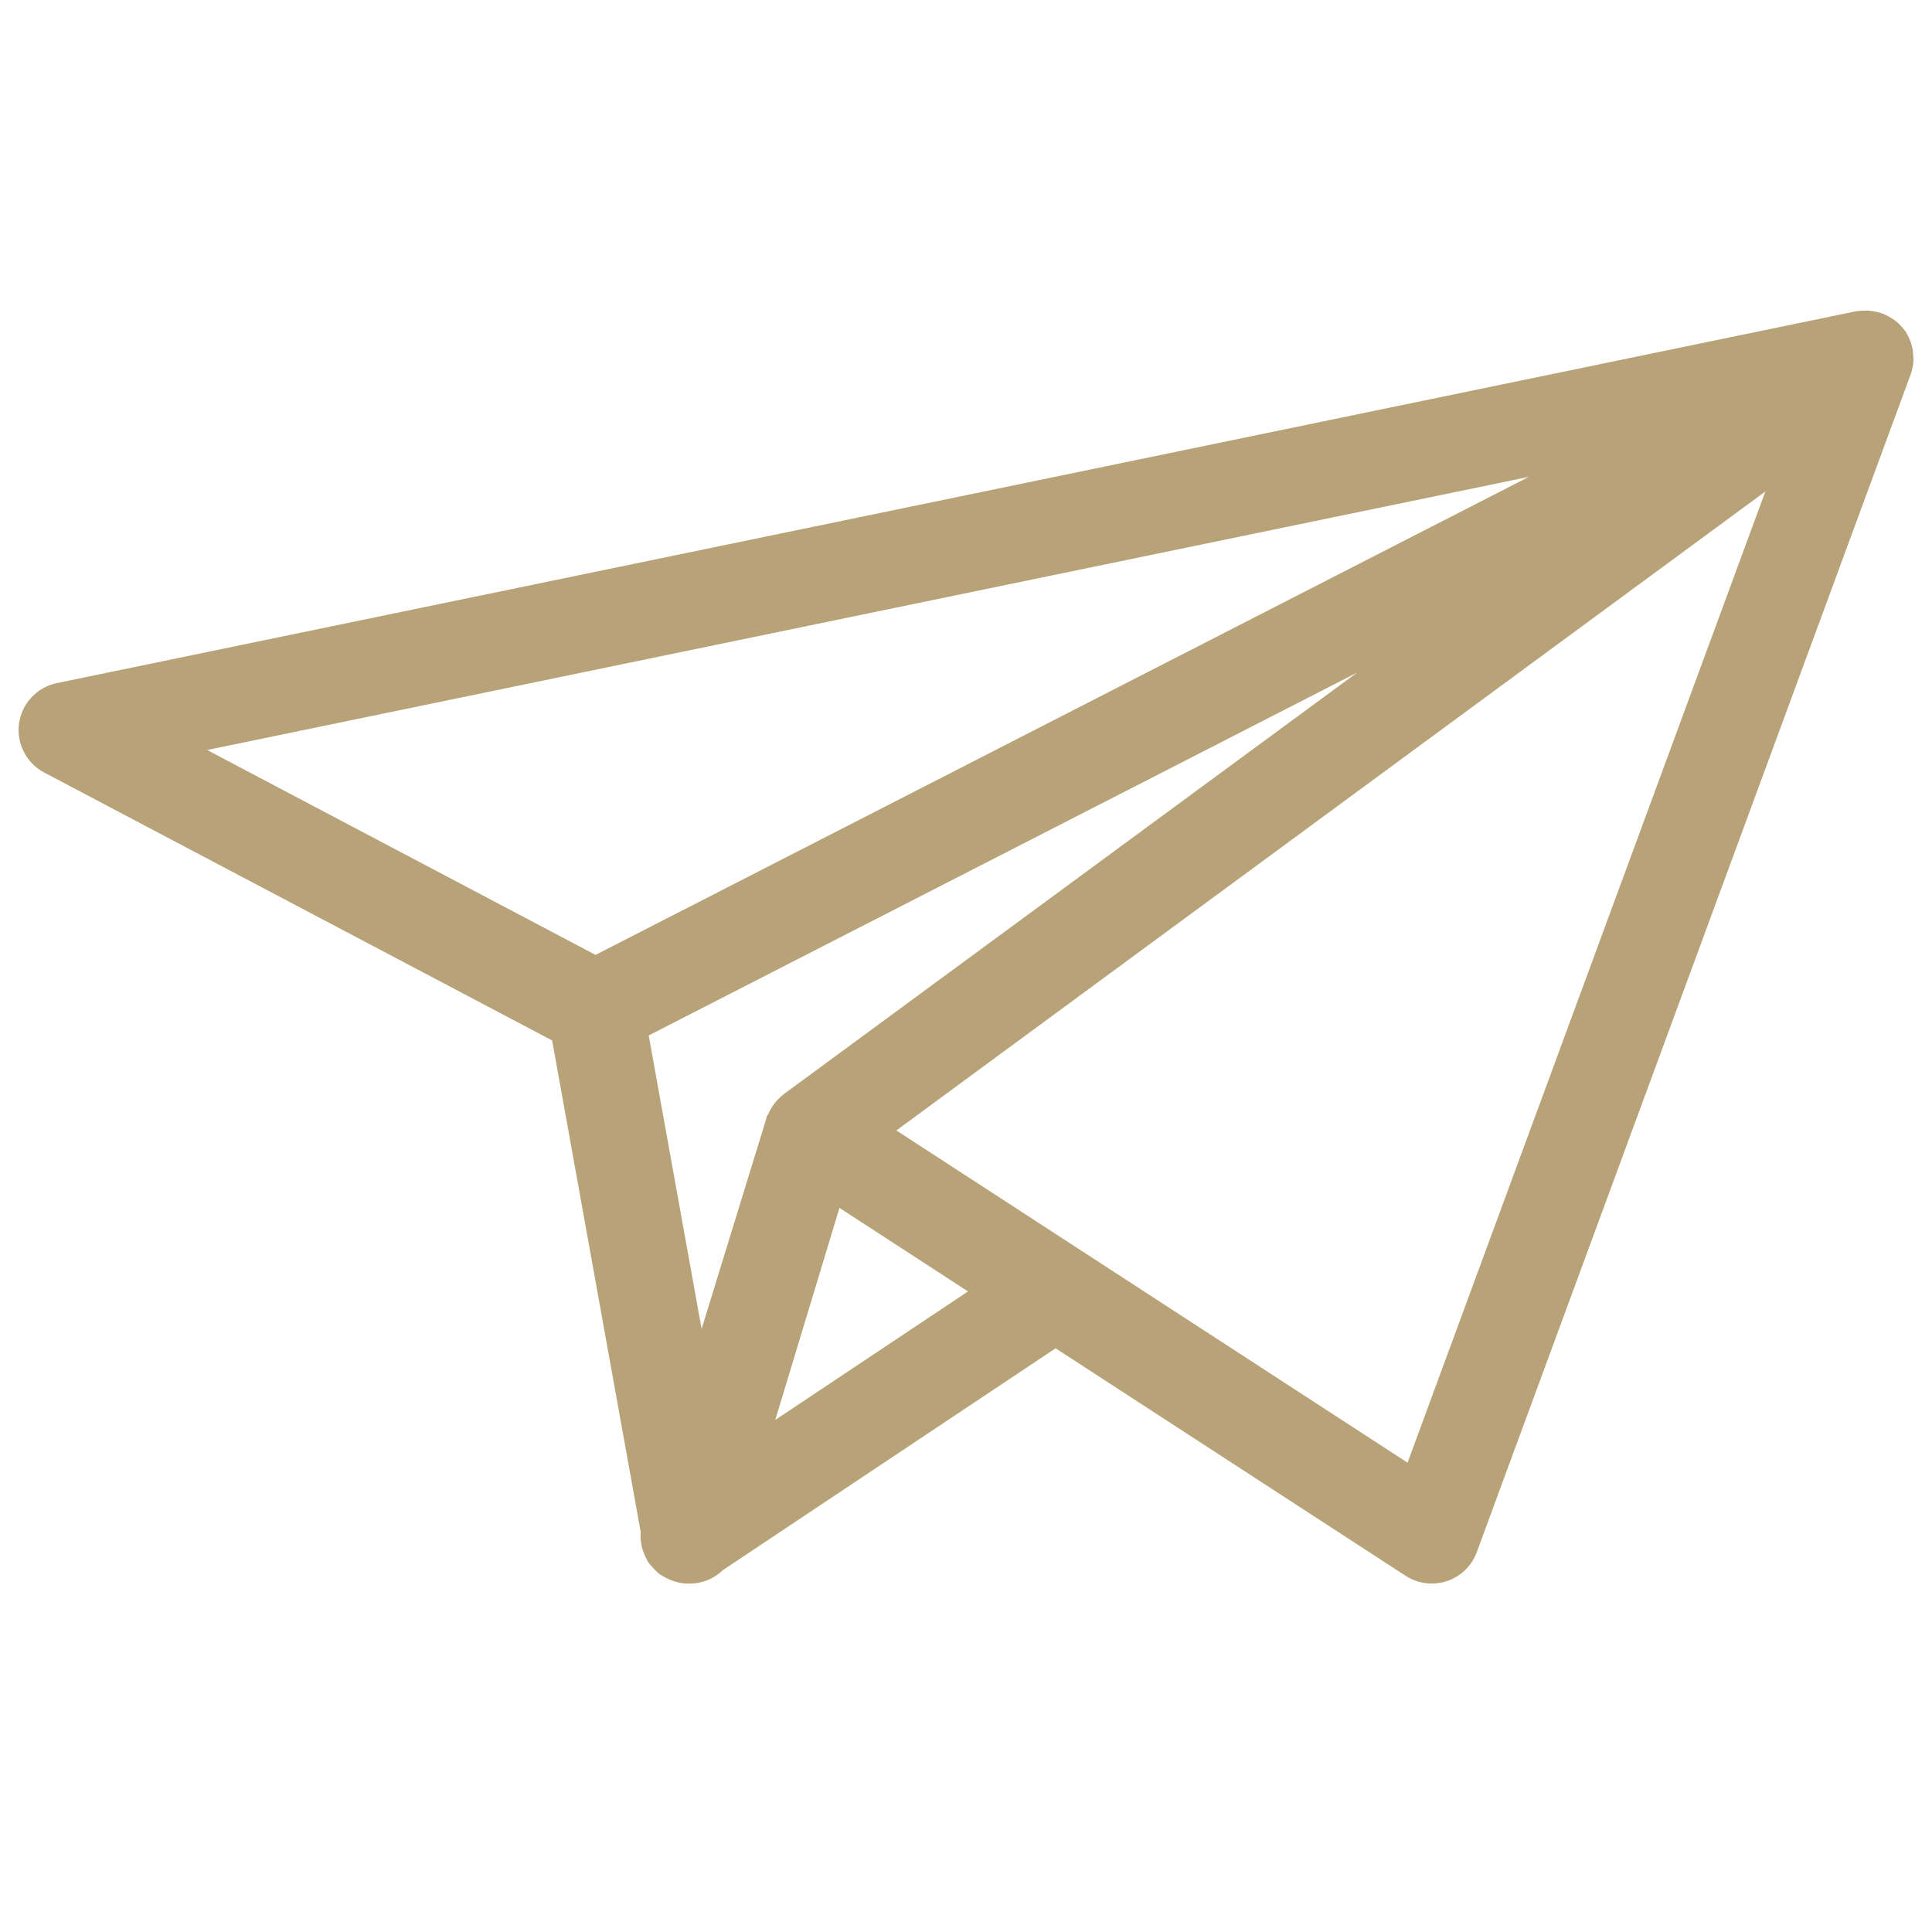
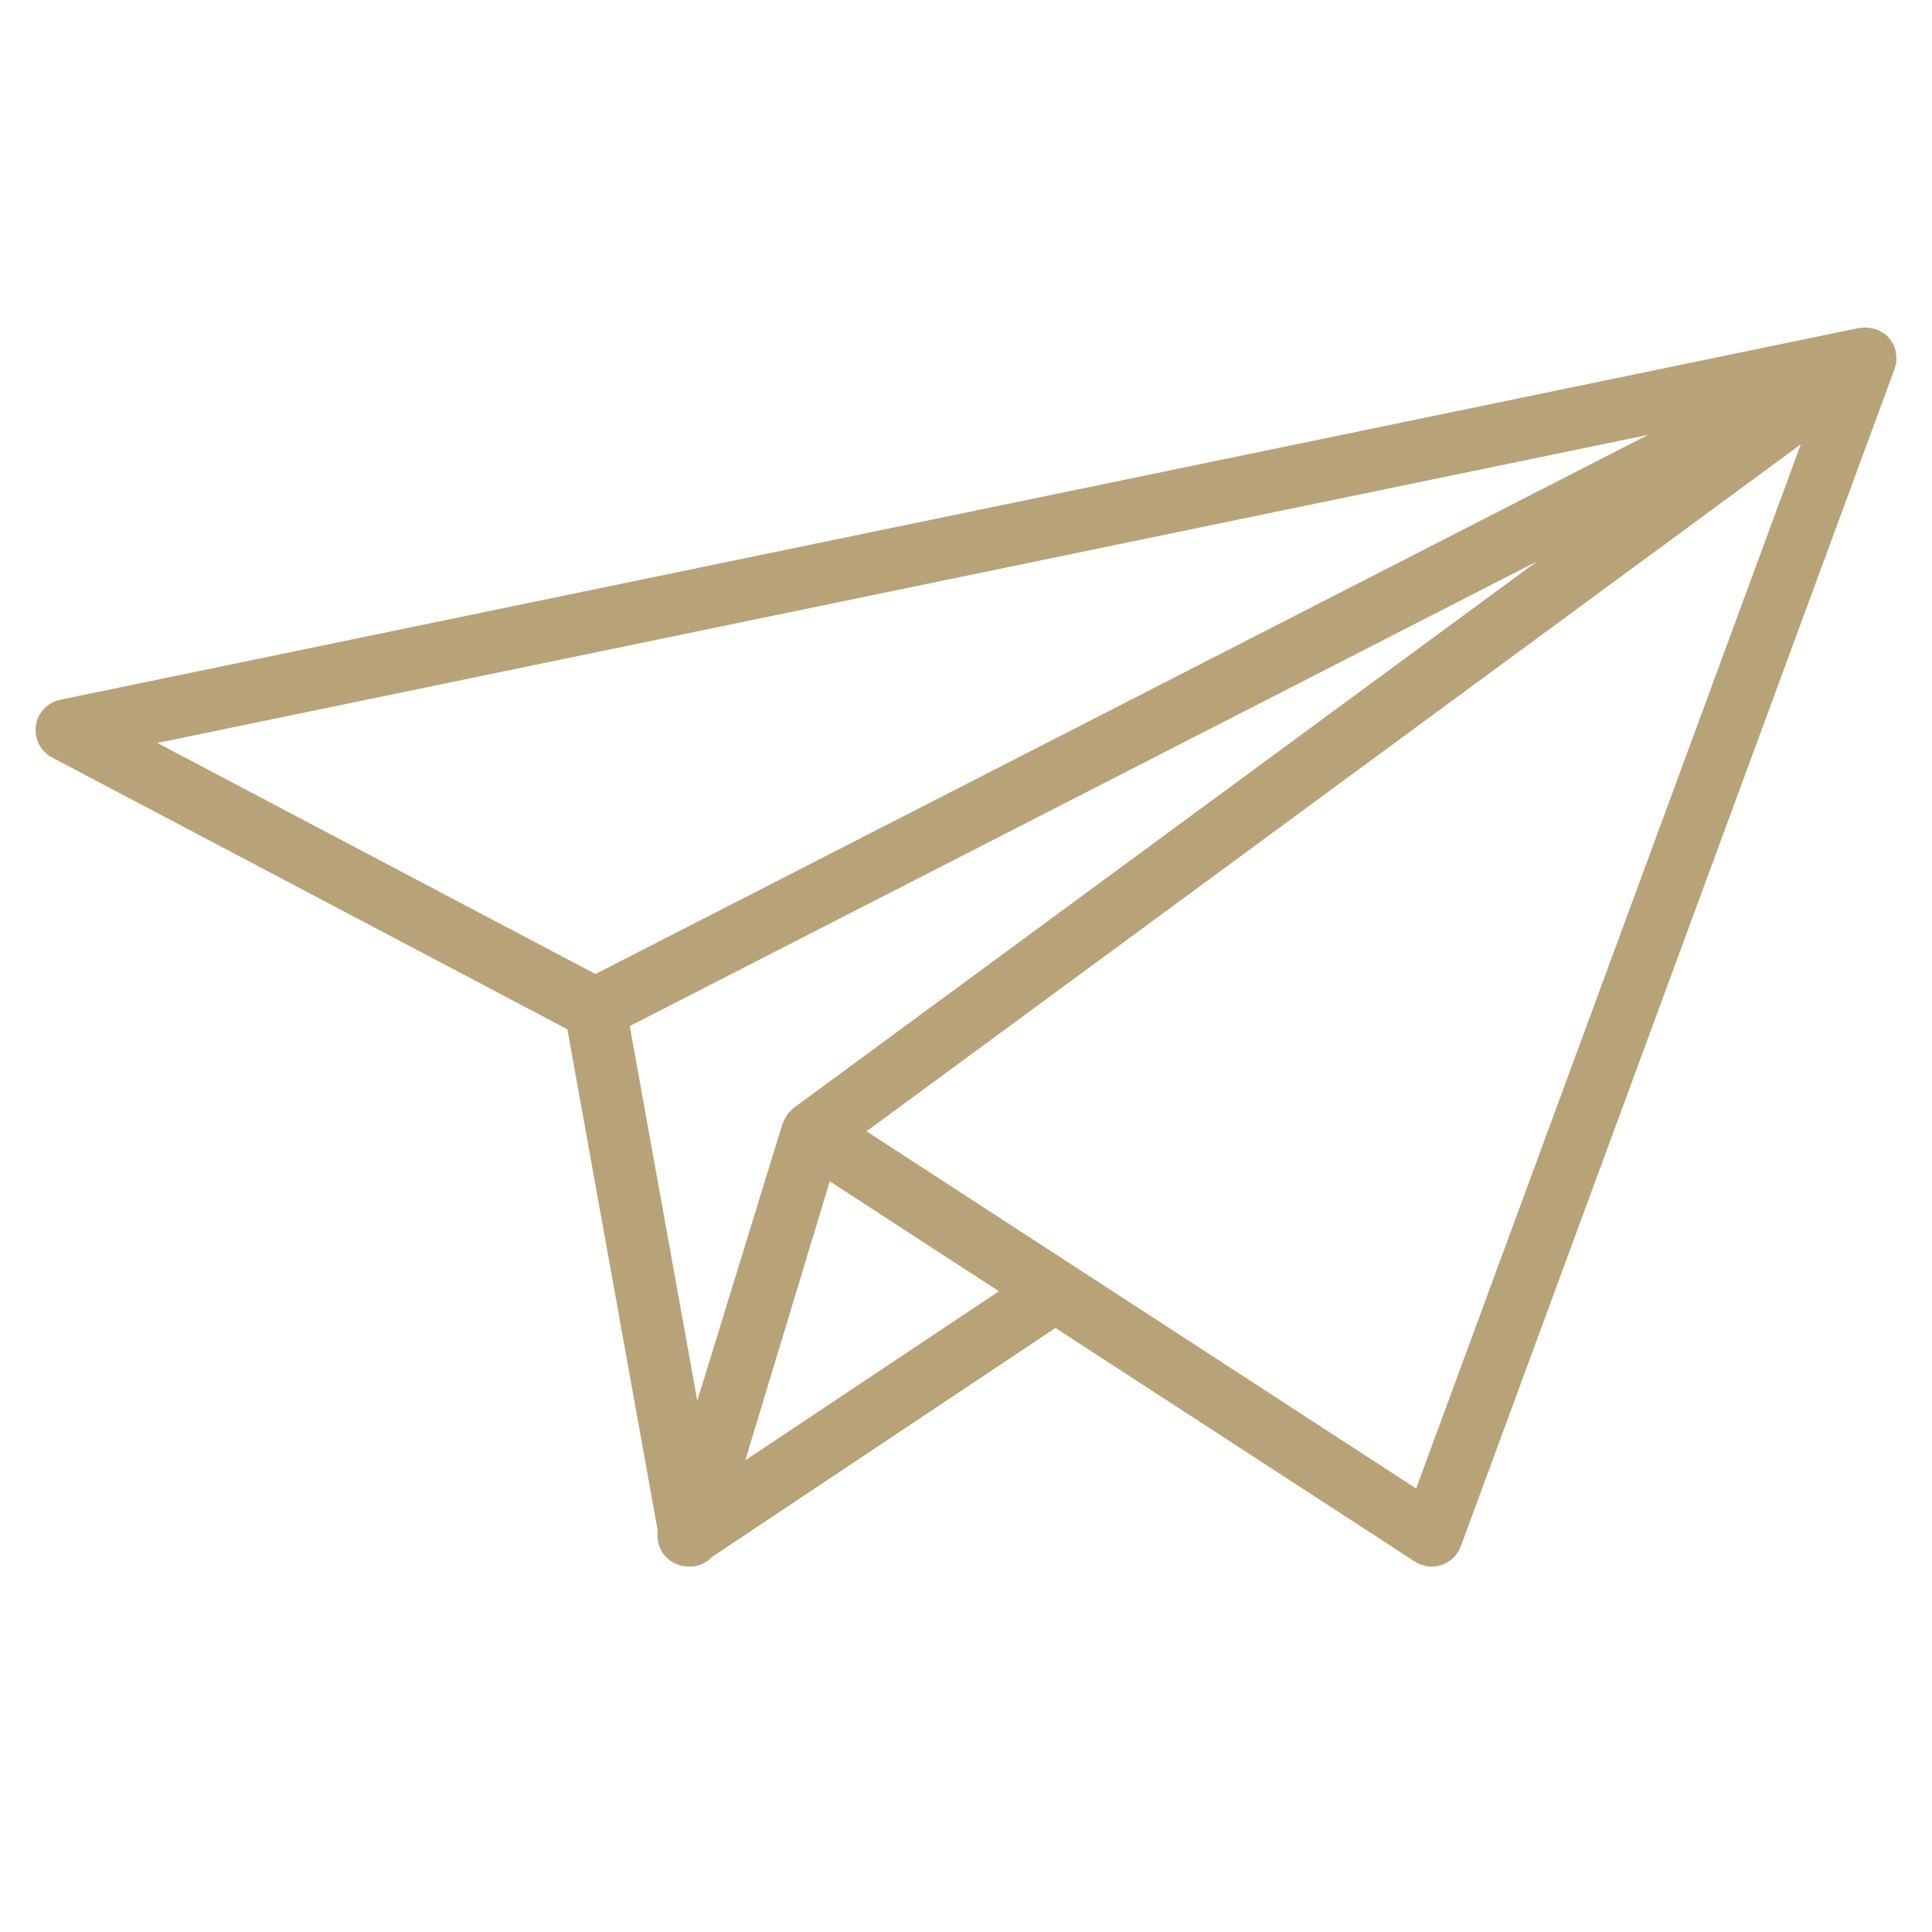
<svg xmlns="http://www.w3.org/2000/svg" version="1.1" id="Capa_1" x="0px" y="0px" width="512px" height="512px" viewBox="0 0 512 512" xml:space="preserve">
  <g>
    <path fill="#B8A379" d="M502.453,96.346c0.033-0.197,0.09-0.394,0.106-0.591c0.058-0.607-0.009-1.223-0.082-1.839 c-0.018-0.156,0.009-0.304-0.018-0.46c-0.147-0.813-0.418-1.609-0.82-2.373c-0.065-0.132-0.155-0.255-0.229-0.386 c-0.019-0.017-0.019-0.041-0.024-0.066c-0.009-0.017-0.033-0.024-0.042-0.049c-0.058-0.09-0.106-0.189-0.164-0.271 c-0.51-0.748-1.125-1.363-1.814-1.889c-0.155-0.115-0.336-0.181-0.5-0.288c-0.607-0.402-1.248-0.731-1.938-0.952 c-0.304-0.099-0.606-0.148-0.92-0.206c-0.6-0.123-1.198-0.181-1.823-0.164c-0.327,0.008-0.641,0.025-0.969,0.074 c-0.214,0.033-0.419,0-0.632,0.049l-476.614,98.5c-3.392,0.706-5.986,3.457-6.47,6.889c-0.484,3.432,1.231,6.798,4.294,8.416 l136.565,72.035l23.952,132.91c-0.017,0.099,0.008,0.205,0,0.305c-0.082,0.656-0.09,1.297-0.008,1.945 c0.041,0.328,0.082,0.641,0.165,0.961c0.188,0.779,0.492,1.511,0.903,2.199c0.083,0.133,0.083,0.288,0.172,0.419 c0.025,0.041,0.066,0.074,0.099,0.107c0.106,0.155,0.255,0.279,0.377,0.435c0.386,0.478,0.789,0.911,1.249,1.28 c0.074,0.059,0.123,0.148,0.206,0.206c0.123,0.091,0.262,0.115,0.385,0.197c0.501,0.328,1.019,0.599,1.569,0.813 c0.221,0.082,0.426,0.182,0.656,0.246c0.739,0.214,1.503,0.361,2.274,0.361c0.009,0,0.017,0,0.025,0l0,0l0,0 c0.032,0,0.065-0.017,0.098-0.017c0.14,0.008,0.279,0.017,0.418,0.017c2.274,0,4.328-1.019,5.847-2.587l90.97-60.646l95.247,61.911 c1.348,0.87,2.907,1.321,4.475,1.321c0.862,0,1.742-0.14,2.586-0.419c2.365-0.788,4.254-2.61,5.115-4.959l114.92-311.924 c0.107-0.279,0.197-0.567,0.271-0.863c0.032-0.123,0.041-0.246,0.064-0.361C502.42,96.543,502.438,96.444,502.453,96.346z M407.354,148.756l-197.005,144.85c-0.32,0.237-0.575,0.535-0.854,0.813c-0.107,0.099-0.213,0.181-0.304,0.286 c-0.173,0.189-0.329,0.378-0.484,0.584c-0.148,0.195-0.263,0.4-0.394,0.607c-0.304,0.492-0.559,1.002-0.756,1.543 c-0.041,0.106-0.106,0.188-0.139,0.295c-0.009,0.033-0.042,0.05-0.05,0.084l-22.58,73.38l-17.892-99.278L407.354,148.756z M197.514,386.997l22.383-73.932l34.847,22.654l9.968,6.479l-33.862,22.573L197.514,386.997z M436.749,115.248L157.798,258.127 L41.694,196.889L436.749,115.248z M375.289,394.47L248.8,312.262l-19.156-12.455l247.594-182.055L375.289,394.47z" />
-     <path fill="#B8A379" d="M182.899,419.66c-0.097,0-0.194-0.002-0.292-0.005c-1.215,0.051-2.44-0.146-3.775-0.534 c-0.282-0.079-0.583-0.191-0.881-0.313l-0.155-0.061c-0.73-0.284-1.446-0.644-2.131-1.068c-0.24-0.113-0.516-0.265-0.814-0.479 c-0.281-0.201-0.501-0.404-0.671-0.58c-0.557-0.479-1.085-1.027-1.613-1.677c-0.085-0.09-0.189-0.202-0.304-0.339 c-0.132-0.144-0.311-0.357-0.486-0.627c-0.234-0.356-0.39-0.694-0.498-0.979c-0.546-1-0.934-2.005-1.186-3.044 c-0.141-0.541-0.207-1.072-0.256-1.46c-0.105-0.831-0.121-1.663-0.048-2.526l-23.47-130.235L11.694,204.721 c-4.725-2.497-7.397-7.73-6.65-13.025c0.746-5.289,4.768-9.575,10.009-10.667l476.59-98.495c0.479-0.104,0.88-0.123,1.12-0.128 c0.526-0.067,0.972-0.085,1.313-0.093l0.321-0.004c0.843,0,1.665,0.084,2.514,0.259l0.023,0.003 c0.353,0.064,0.834,0.152,1.388,0.333c0.979,0.313,1.932,0.77,2.889,1.388c0.208,0.108,0.501,0.27,0.829,0.512 c1.094,0.834,1.99,1.752,2.713,2.766l0.19,0.156l0.492,0.933c0.066,0.11,0.135,0.231,0.198,0.355 c0.602,1.148,1.023,2.373,1.253,3.641c0.07,0.417,0.084,0.744,0.085,0.958c0.088,0.77,0.157,1.621,0.066,2.569 c-0.021,0.262-0.075,0.573-0.141,0.883c-0.026,0.153-0.056,0.308-0.09,0.46c-0.034,0.212-0.073,0.412-0.126,0.614 c-0.107,0.43-0.255,0.896-0.425,1.338L391.361,411.337c-1.336,3.644-4.222,6.442-7.915,7.673 c-3.667,1.214-7.713,0.682-10.924-1.392l-92.775-60.304l-88.143,58.762C189.187,418.392,186.115,419.66,182.899,419.66z M182.481,410.644l0.433,0.017c1.242-0.006,2.162-0.765,2.6-1.218l0.335-0.346l0.401-0.268l93.435-62.29l97.73,63.525 c0.922,0.596,2.117,0.759,3.194,0.403c1.071-0.356,1.914-1.173,2.305-2.236l114.922-311.93c0.046-0.119,0.076-0.21,0.101-0.294 c0.016-0.097,0.03-0.185,0.048-0.271l0.04-0.187c0.019-0.106,0.037-0.197,0.055-0.284c-0.001-0.239-0.047-0.62-0.07-0.819 c-0.018-0.16-0.028-0.31-0.033-0.455c-0.04-0.153-0.093-0.312-0.158-0.471l-0.556-0.496l-0.106-0.559 c-0.103-0.11-0.211-0.213-0.329-0.314c-0.15-0.083-0.289-0.164-0.425-0.253c-0.322-0.212-0.592-0.35-0.844-0.43 c-0.059-0.014-0.147-0.027-0.238-0.043l-0.132-0.024c-0.334-0.067-0.558-0.091-0.789-0.091l-0.106,0.001 c-0.14,0.003-0.273,0.005-0.413,0.026c-0.208,0.032-0.427,0.05-0.649,0.06L16.881,189.842c-1.53,0.318-2.708,1.569-2.925,3.111 c-0.219,1.549,0.561,3.08,1.94,3.809l138.502,73.057l24.482,135.852l-0.07,0.404c-0.002,0.09-0.006,0.179-0.013,0.267l-0.021,0.208 c-0.038,0.306-0.041,0.566-0.009,0.822c0.018,0.14,0.027,0.27,0.057,0.4c0.097,0.397,0.226,0.708,0.41,1.017 c0.064,0.102,0.121,0.204,0.172,0.304c0.052,0.061,0.102,0.121,0.15,0.183c0.188,0.231,0.373,0.428,0.529,0.553 c0,0.001,0,0.001,0.001,0.001c0.087,0.051,0.177,0.106,0.27,0.168c0.215,0.141,0.456,0.267,0.704,0.362 c0.057,0.021,0.178,0.069,0.298,0.119c0.038,0.017-0.007,0.004-0.06-0.012c0.366,0.105,0.659,0.166,0.894,0.187 C182.288,410.646,182.384,410.644,182.481,410.644z M377.563,401.314l-155.824-101.28l264.9-194.779L377.563,401.314z M237.55,299.579l135.465,88.046l94.823-257.375L237.55,299.579z M189.572,397.7l27.754-91.674l55.57,36.124L189.572,397.7z M222.468,320.104l-17.011,56.189l51.071-34.047L222.468,320.104z M183.643,390.219l-21.768-120.783L405.302,144.75l4.718,7.631 L213.092,297.173c-0.049,0.049-0.096,0.1-0.144,0.149l-0.504,0.495c-0.048,0.057-0.094,0.114-0.14,0.175l-0.188,0.31 c-0.13,0.211-0.246,0.445-0.33,0.676c-0.042,0.109-0.082,0.206-0.121,0.296l-0.149,0.566l-0.099,0.121L183.643,390.219z M171.916,274.404l14.016,77.773l17.085-55.523l0.2-0.878l0.3-0.368c0.251-0.61,0.575-1.242,0.967-1.877l0.097-0.156 c0.168-0.274,0.34-0.541,0.538-0.803c0.225-0.299,0.46-0.584,0.721-0.871c0.171-0.192,0.353-0.367,0.546-0.539l0.078-0.08 c0.265-0.275,0.666-0.691,1.206-1.093l151.976-111.741L171.916,274.404z M157.768,263.198L28.504,195.02l439.832-90.895 L157.768,263.198z M54.884,198.758l102.944,54.297l247.334-126.685L54.884,198.758z" />
  </g>
</svg>